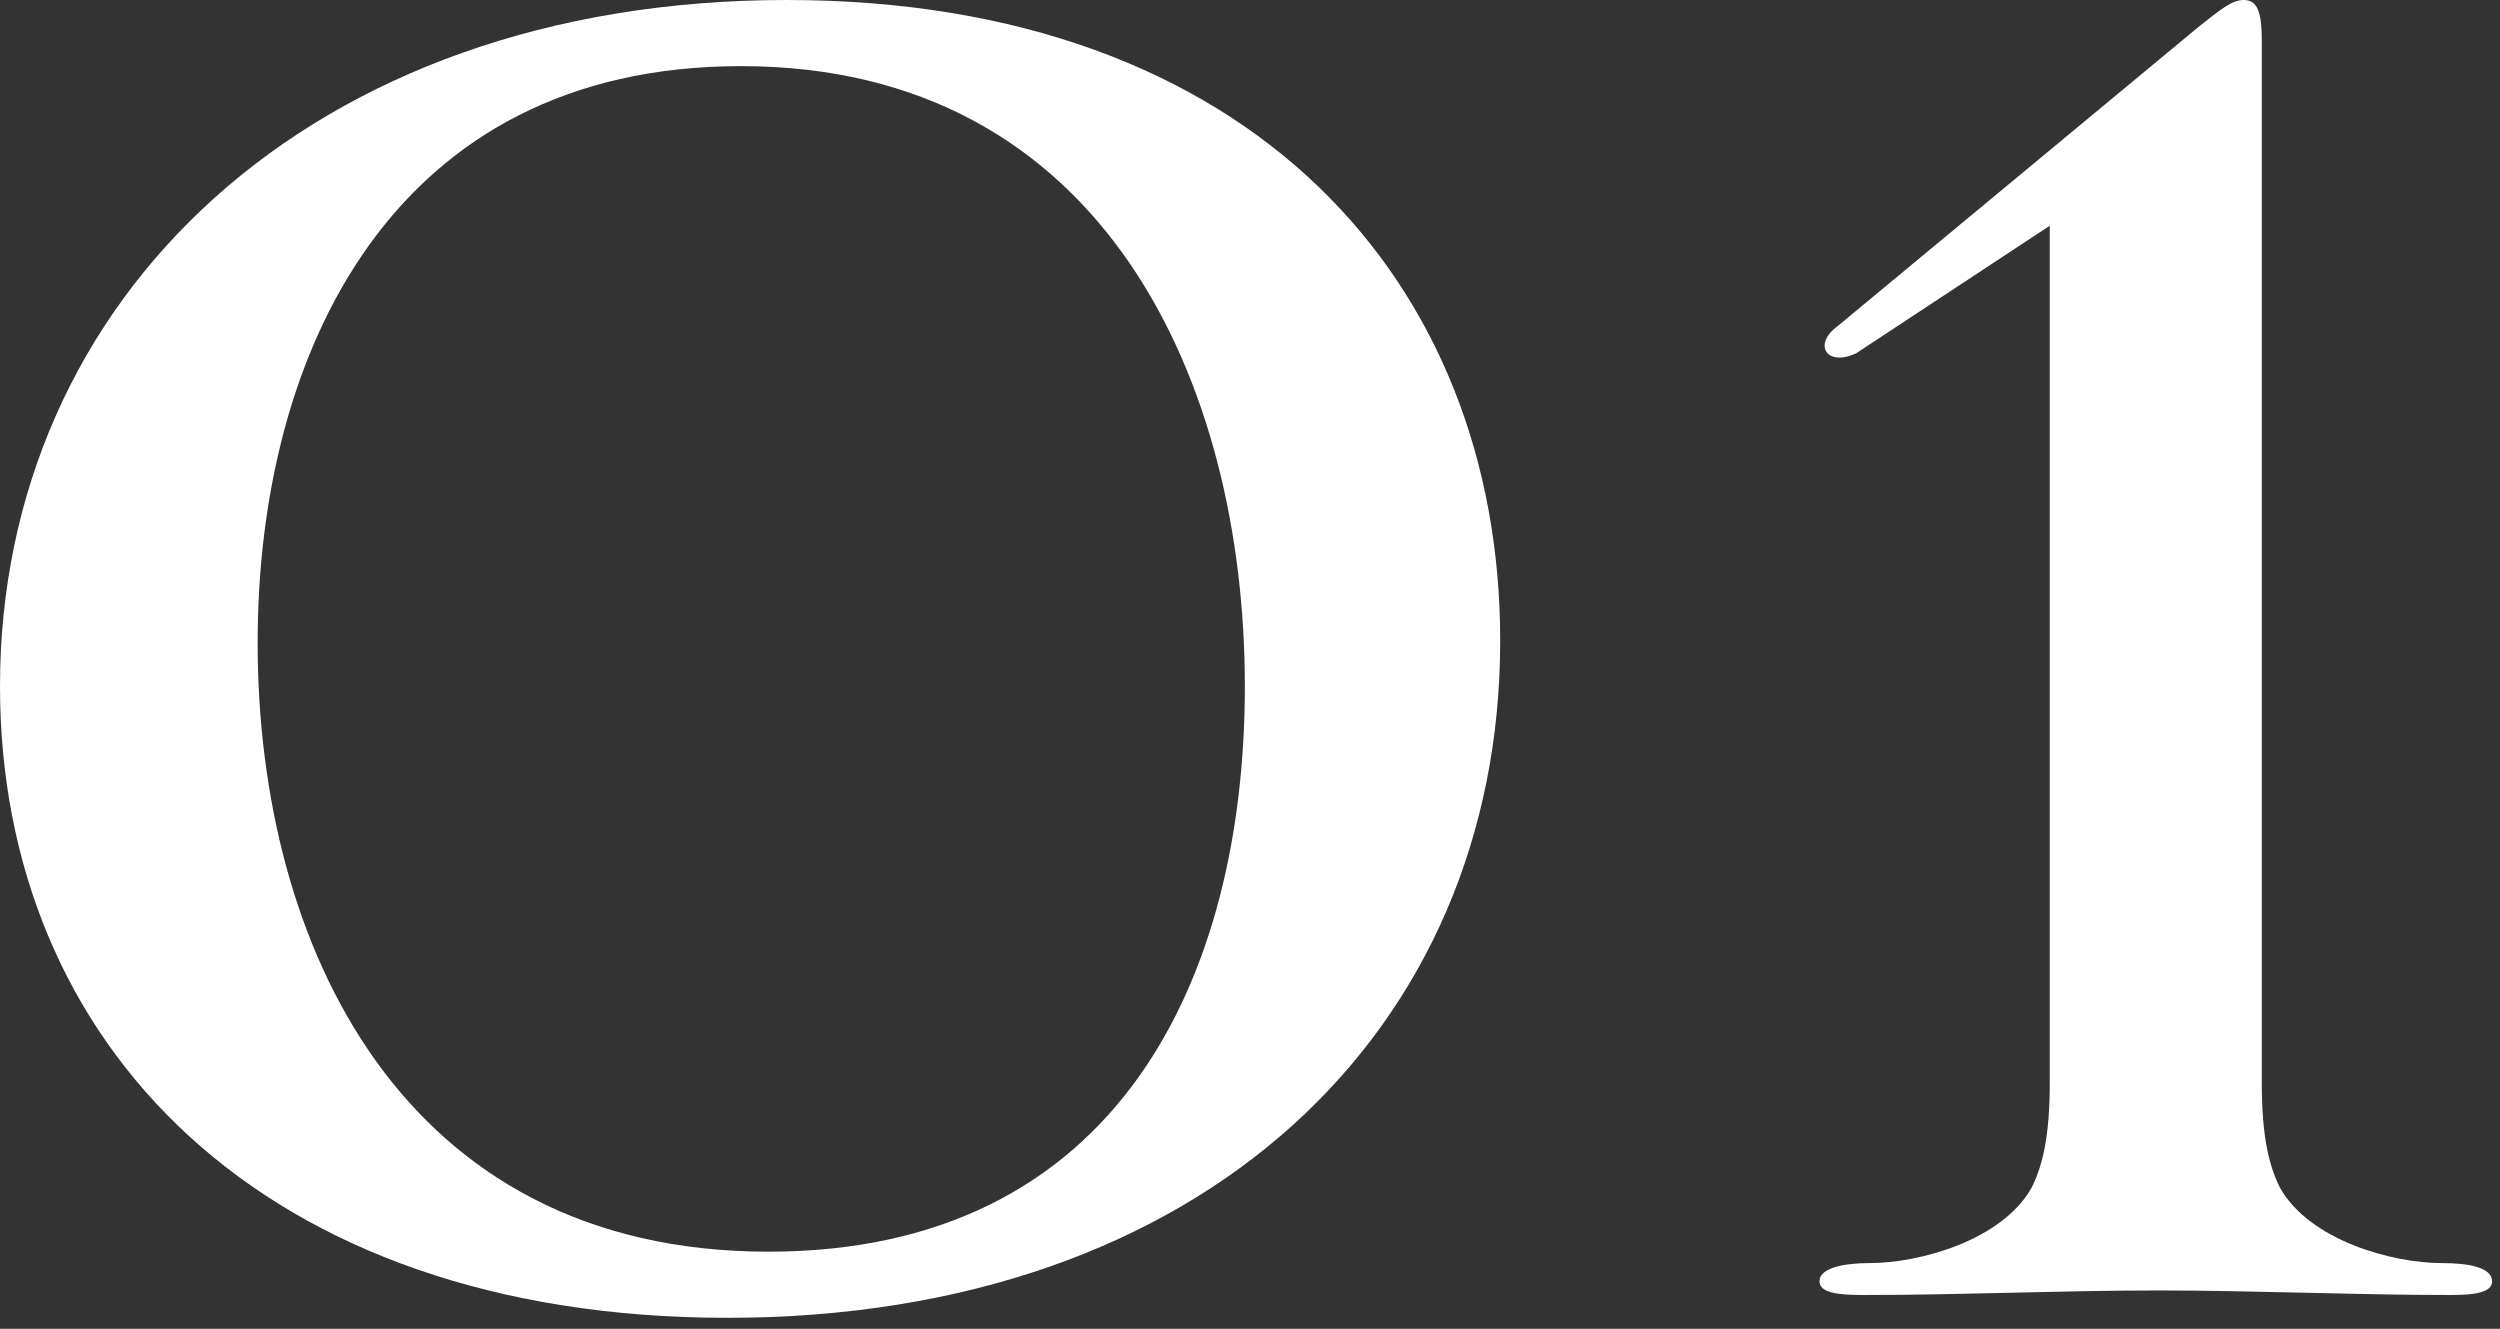
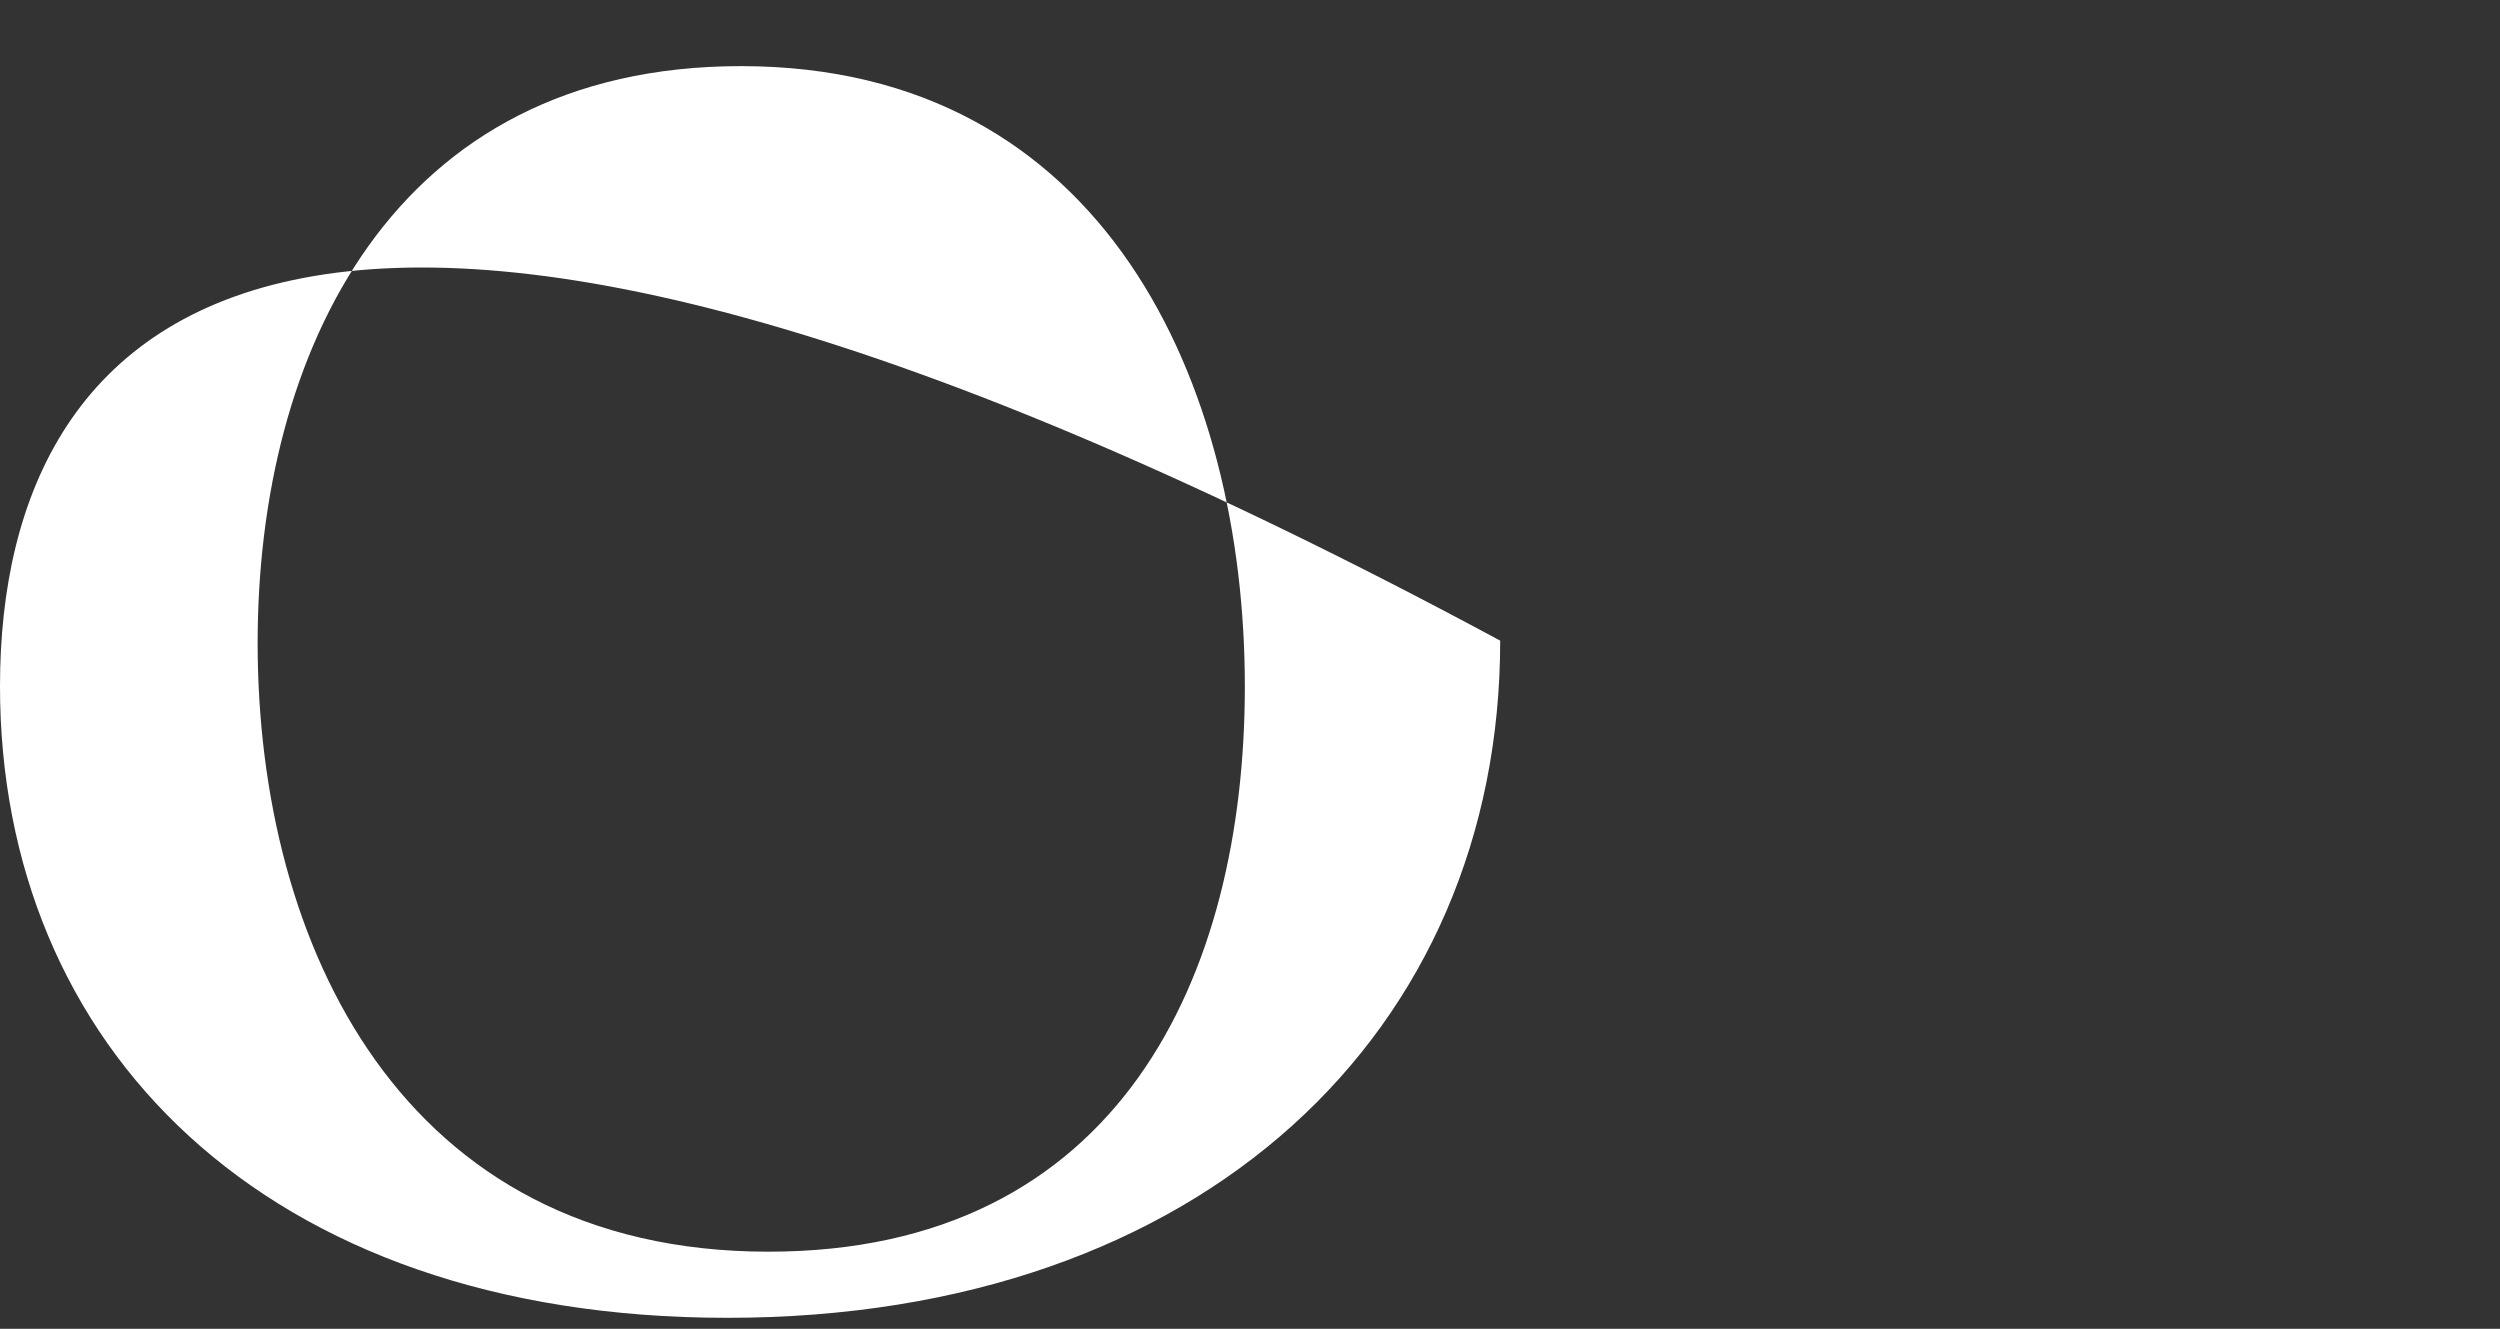
<svg xmlns="http://www.w3.org/2000/svg" width="111" height="59" viewBox="0 0 111 59" fill="none">
  <rect x="0" y="0" width="111" height="59" fill="#333333" stroke="none" />
-   <path fill-rule="evenodd" clip-rule="evenodd" d="M32.292 58.511C53.449 58.511 66.609 45.756 66.609 28.445C66.609 12.552 55.575 0 34.924 0C13.767 0 0 13.261 0 30.47C0 46.363 11.641 58.511 32.292 58.511ZM55.271 30.47C55.271 43.326 49.703 55.575 34.114 55.575C17.816 55.575 11.439 41.909 11.439 28.547C11.439 15.691 17.411 2.936 32.9 2.936C49.096 2.936 55.271 17.108 55.271 30.47Z" fill="white" />
-   <path d="M91.009 10.022V48.084C91.009 50.412 90.706 51.728 90.2 52.74C88.883 55.069 85.239 56.081 83.012 56.081C81.899 56.081 80.785 56.283 80.785 56.891C80.785 57.397 81.595 57.498 82.709 57.498C84.936 57.498 87.112 57.448 89.288 57.397C91.465 57.346 93.641 57.296 95.868 57.296C97.982 57.296 100.12 57.346 102.271 57.396C104.447 57.447 106.636 57.498 108.826 57.498C109.838 57.498 110.648 57.397 110.648 56.891C110.648 56.283 109.635 56.081 108.421 56.081C106.194 56.081 102.549 55.069 101.233 52.74C100.727 51.728 100.424 50.412 100.424 48.084V1.822C100.424 0.506 100.221 0 99.614 0C99.108 0 98.602 0.405 97.589 1.215L81.595 14.476C80.481 15.286 81.089 16.298 82.405 15.691L91.009 10.022Z" fill="white" />
+   <path fill-rule="evenodd" clip-rule="evenodd" d="M32.292 58.511C53.449 58.511 66.609 45.756 66.609 28.445C13.767 0 0 13.261 0 30.47C0 46.363 11.641 58.511 32.292 58.511ZM55.271 30.47C55.271 43.326 49.703 55.575 34.114 55.575C17.816 55.575 11.439 41.909 11.439 28.547C11.439 15.691 17.411 2.936 32.9 2.936C49.096 2.936 55.271 17.108 55.271 30.47Z" fill="white" />
</svg>